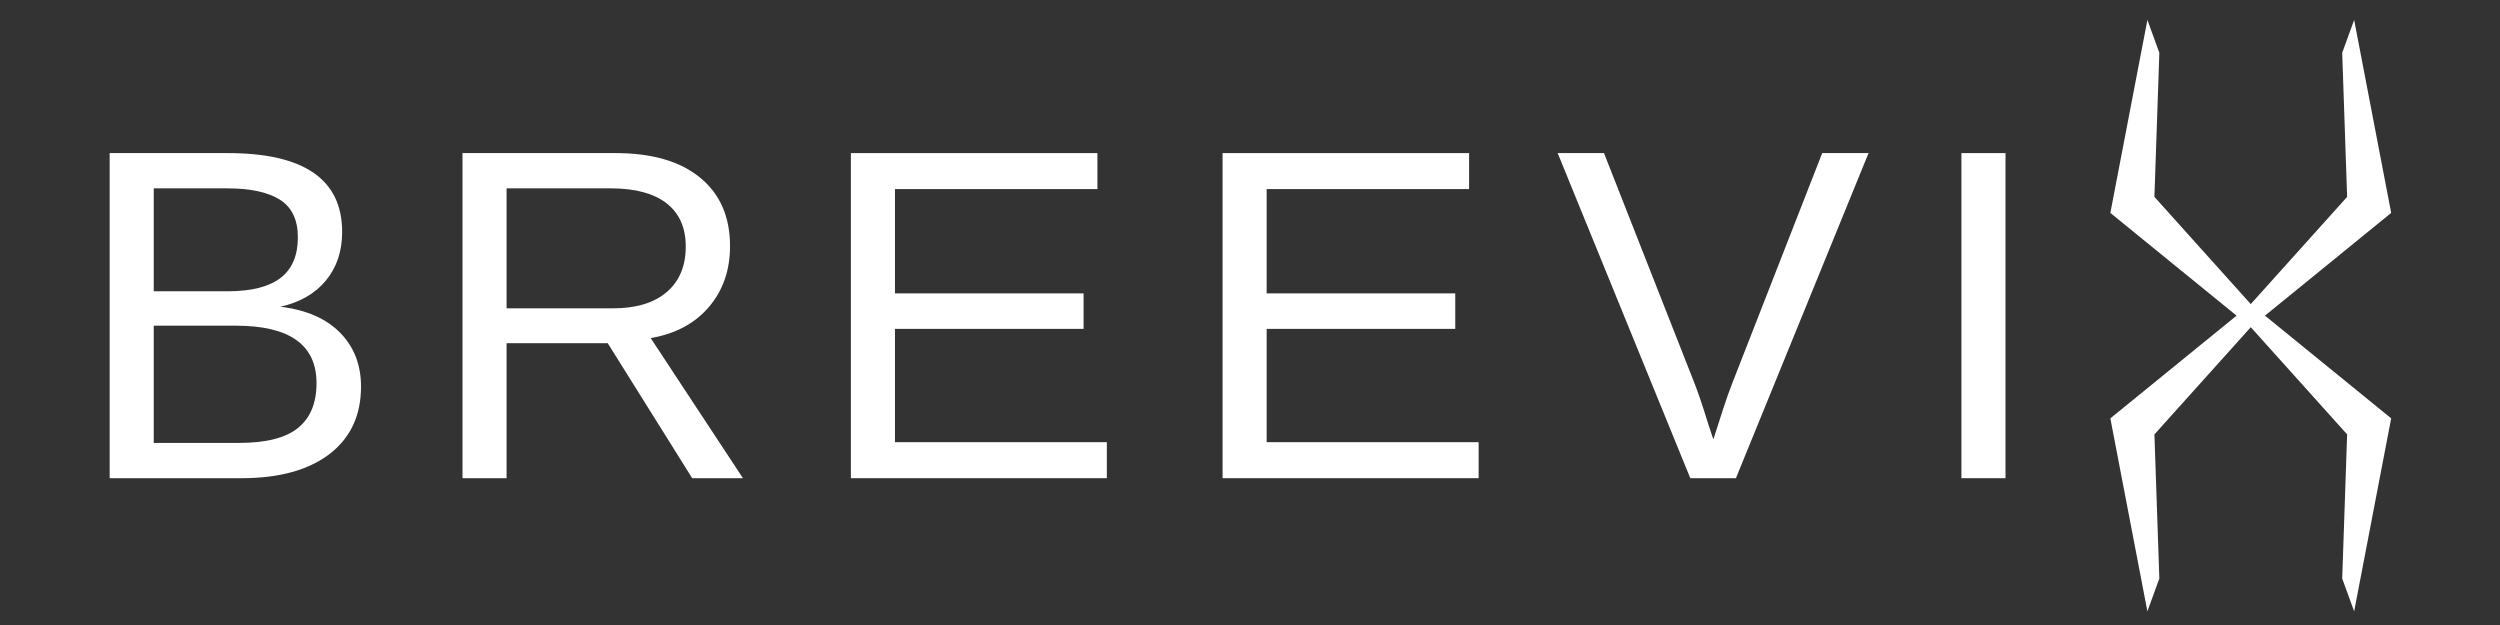
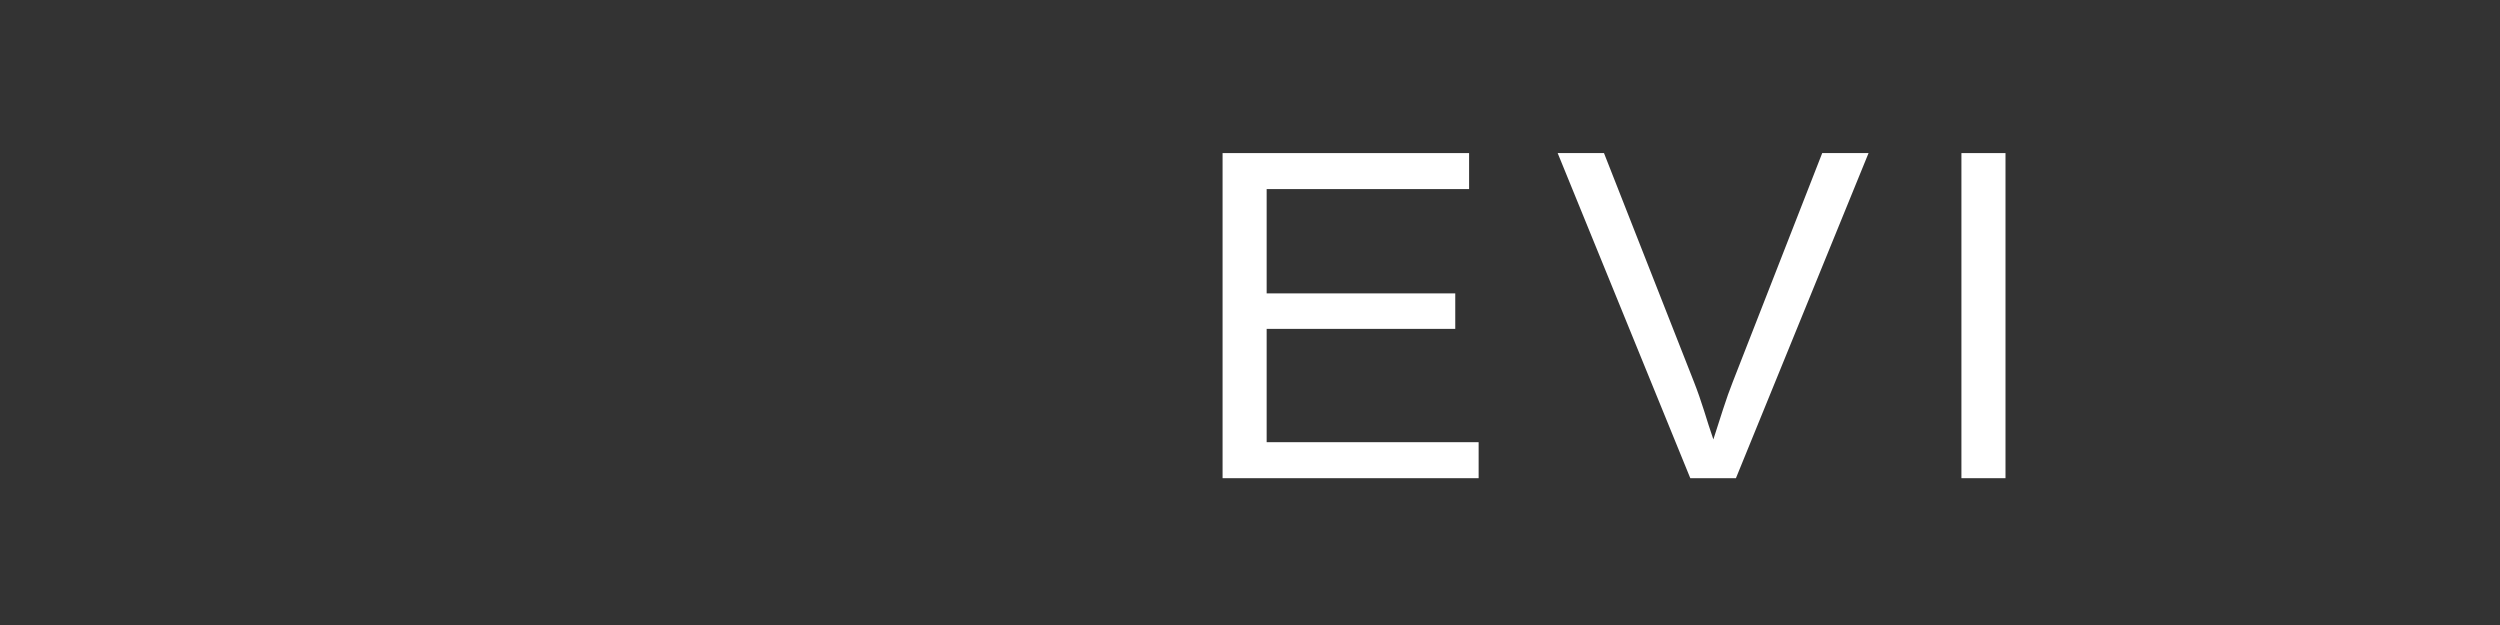
<svg xmlns="http://www.w3.org/2000/svg" version="1.0" preserveAspectRatio="xMidYMid meet" height="200" viewBox="0 0 600 150" zoomAndPan="magnify" width="800">
  <rect x="0" y="0" width="600" height="150" fill="#333333" stroke="none" />
-   <path fill-rule="nonzero" fill-opacity="1" d="M 86.645 92.785 C 86.645 99.727 84.109 105.117 79.066 108.98 C 74 112.832 66.988 114.766 57.984 114.766 L 26.32 114.766 L 26.32 36.742 L 54.66 36.742 C 63.812 36.742 70.676 38.316 75.254 41.469 C 79.828 44.629 82.117 49.367 82.117 55.668 C 82.117 60.297 80.812 64.172 78.23 67.312 C 75.648 70.449 72.008 72.555 67.281 73.613 C 73.48 74.363 78.254 76.43 81.625 79.852 C 84.973 83.262 86.645 87.566 86.645 92.785 Z M 71.488 56.949 C 71.488 52.738 70.039 49.738 67.16 47.914 C 64.281 46.121 60.125 45.207 54.66 45.207 L 36.898 45.207 L 36.898 69.906 L 54.66 69.906 C 60.297 69.906 64.527 68.848 67.309 66.719 C 70.086 64.605 71.488 61.344 71.488 56.949 Z M 75.965 91.949 C 75.965 82.754 69.496 78.164 56.605 78.164 L 36.898 78.164 L 36.898 106.297 L 57.418 106.297 C 63.887 106.297 68.586 105.094 71.539 102.691 C 74.492 100.293 75.965 96.711 75.965 91.949 Z M 75.965 91.949" fill="#ffffff" />
-   <path fill-rule="nonzero" fill-opacity="1" d="M 121.578 82.375 L 121.578 114.766 L 111 114.766 L 111 36.742 L 147.703 36.742 C 156.461 36.742 163.25 38.699 168.023 42.637 C 172.82 46.562 175.207 52.039 175.207 59.055 C 175.207 64.852 173.512 69.723 170.141 73.672 C 166.77 77.625 162.094 80.121 156.168 81.145 L 178.309 114.766 L 166.129 114.766 L 145.859 82.375 Z M 164.582 59.164 C 164.582 54.621 163.031 51.164 159.957 48.777 C 156.879 46.402 152.426 45.207 146.645 45.207 L 121.578 45.207 L 121.578 74.004 L 147.09 74.004 C 152.648 74.004 156.953 72.703 160.004 70.105 C 163.055 67.496 164.582 63.852 164.582 59.164 Z M 164.582 59.164" fill="#ffffff" />
-   <path fill-rule="nonzero" fill-opacity="1" d="M 265.641 106.125 L 265.641 114.766 L 204.211 114.766 L 204.211 36.742 L 263.379 36.742 L 263.379 45.379 L 214.793 45.379 L 214.793 70.414 L 260.059 70.414 L 260.059 78.93 L 214.793 78.93 L 214.793 106.125 Z M 265.641 106.125" fill="#ffffff" />
  <path fill-rule="nonzero" fill-opacity="1" d="M 354.871 106.125 L 354.871 114.766 L 293.418 114.766 L 293.418 36.742 L 352.582 36.742 L 352.582 45.379 L 303.996 45.379 L 303.996 70.414 L 349.262 70.414 L 349.262 78.93 L 303.996 78.93 L 303.996 106.125 Z M 354.871 106.125" fill="#ffffff" />
  <path fill-rule="nonzero" fill-opacity="1" d="M 448.453 36.742 L 416.621 114.766 L 405.672 114.766 L 373.84 36.742 L 384.957 36.742 L 406.559 91.68 C 407.445 93.93 408.23 96.207 408.969 98.547 C 409.684 100.859 410.422 103.172 411.207 105.461 C 411.945 103.172 412.707 100.773 413.52 98.262 C 414.332 95.75 415.117 93.547 415.855 91.68 L 437.332 36.742 Z M 448.453 36.742" fill="#ffffff" />
  <path fill-rule="nonzero" fill-opacity="1" d="M 470.742 36.742 L 481.32 36.742 L 481.32 114.766 L 470.742 114.766 Z M 470.742 36.742" fill="#ffffff" />
-   <path fill-rule="nonzero" fill-opacity="1" d="M 573.883 51.098 L 564.996 4.785 L 562.129 12.668 L 563.312 47.25 L 540.184 72.977 L 540.18 72.98 L 517.059 47.25 L 518.242 12.668 L 515.375 4.785 L 506.484 51.098 L 536.773 75.754 L 506.484 100.406 L 515.375 146.723 L 518.242 138.84 L 517.059 104.258 L 540.184 78.531 L 540.188 78.527 L 563.312 104.258 L 562.129 138.84 L 564.996 146.723 L 573.883 100.406 L 543.594 75.754 Z M 573.883 51.098" fill="#ffffff" />
</svg>